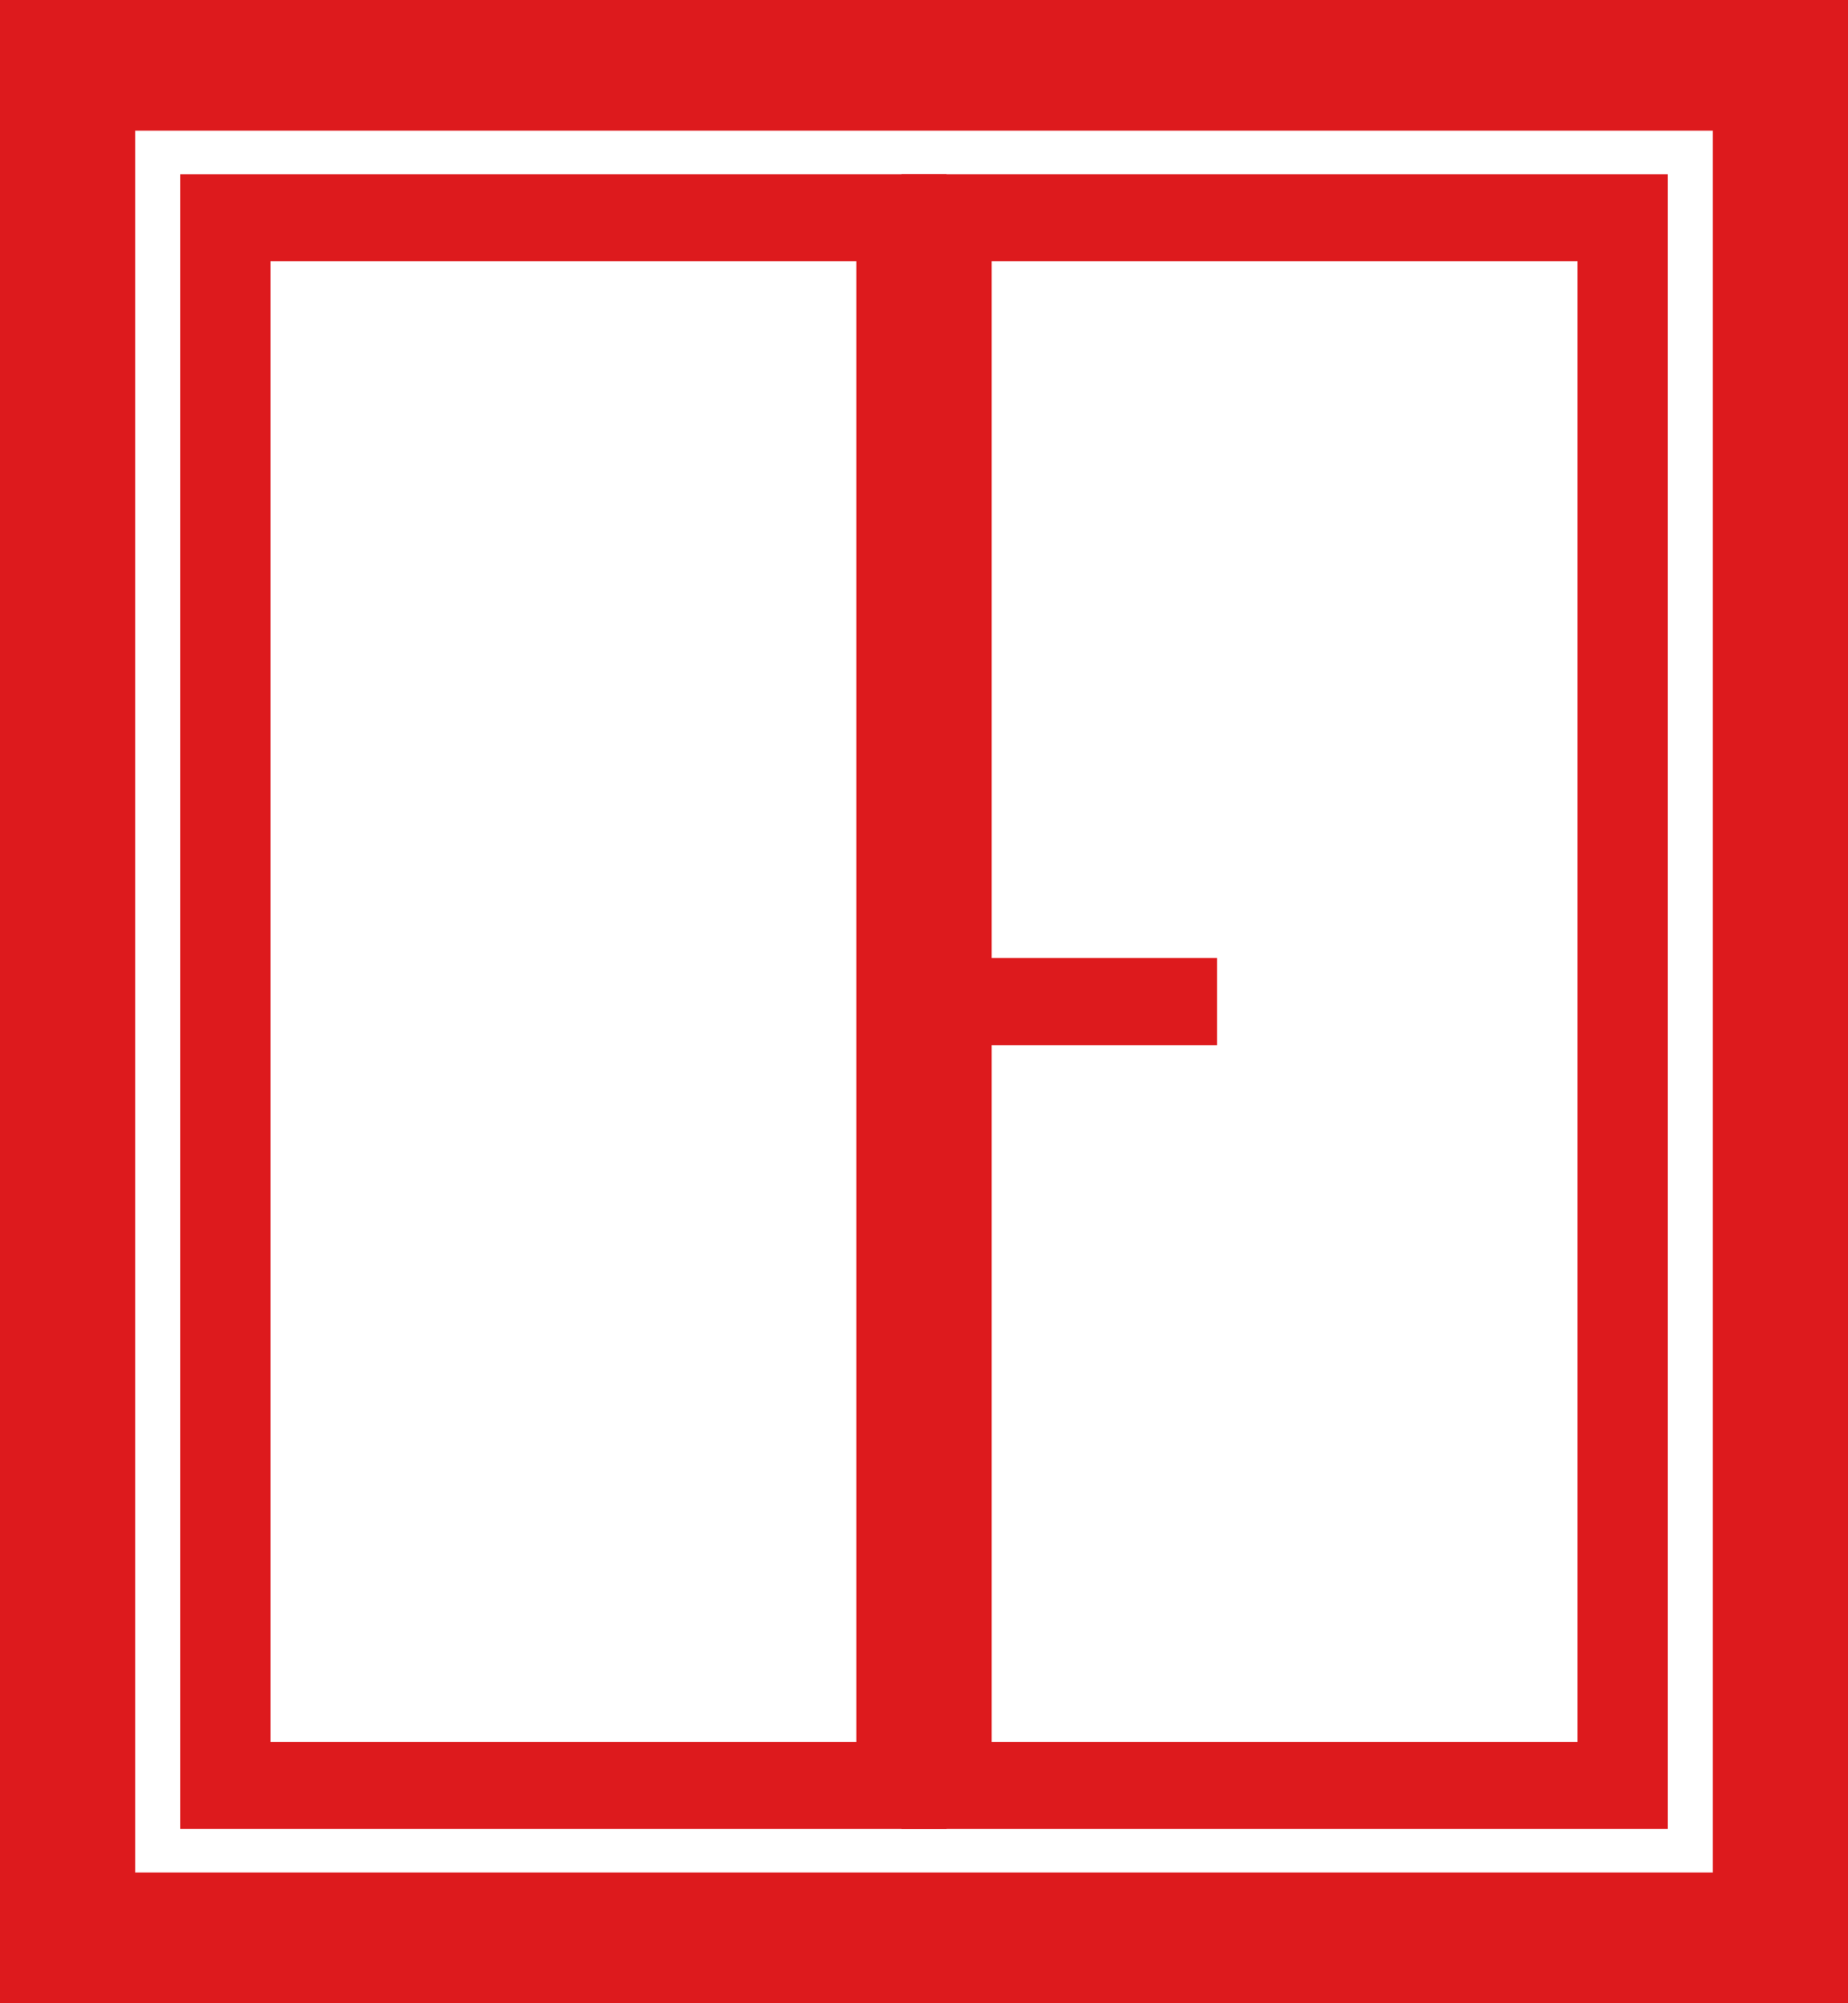
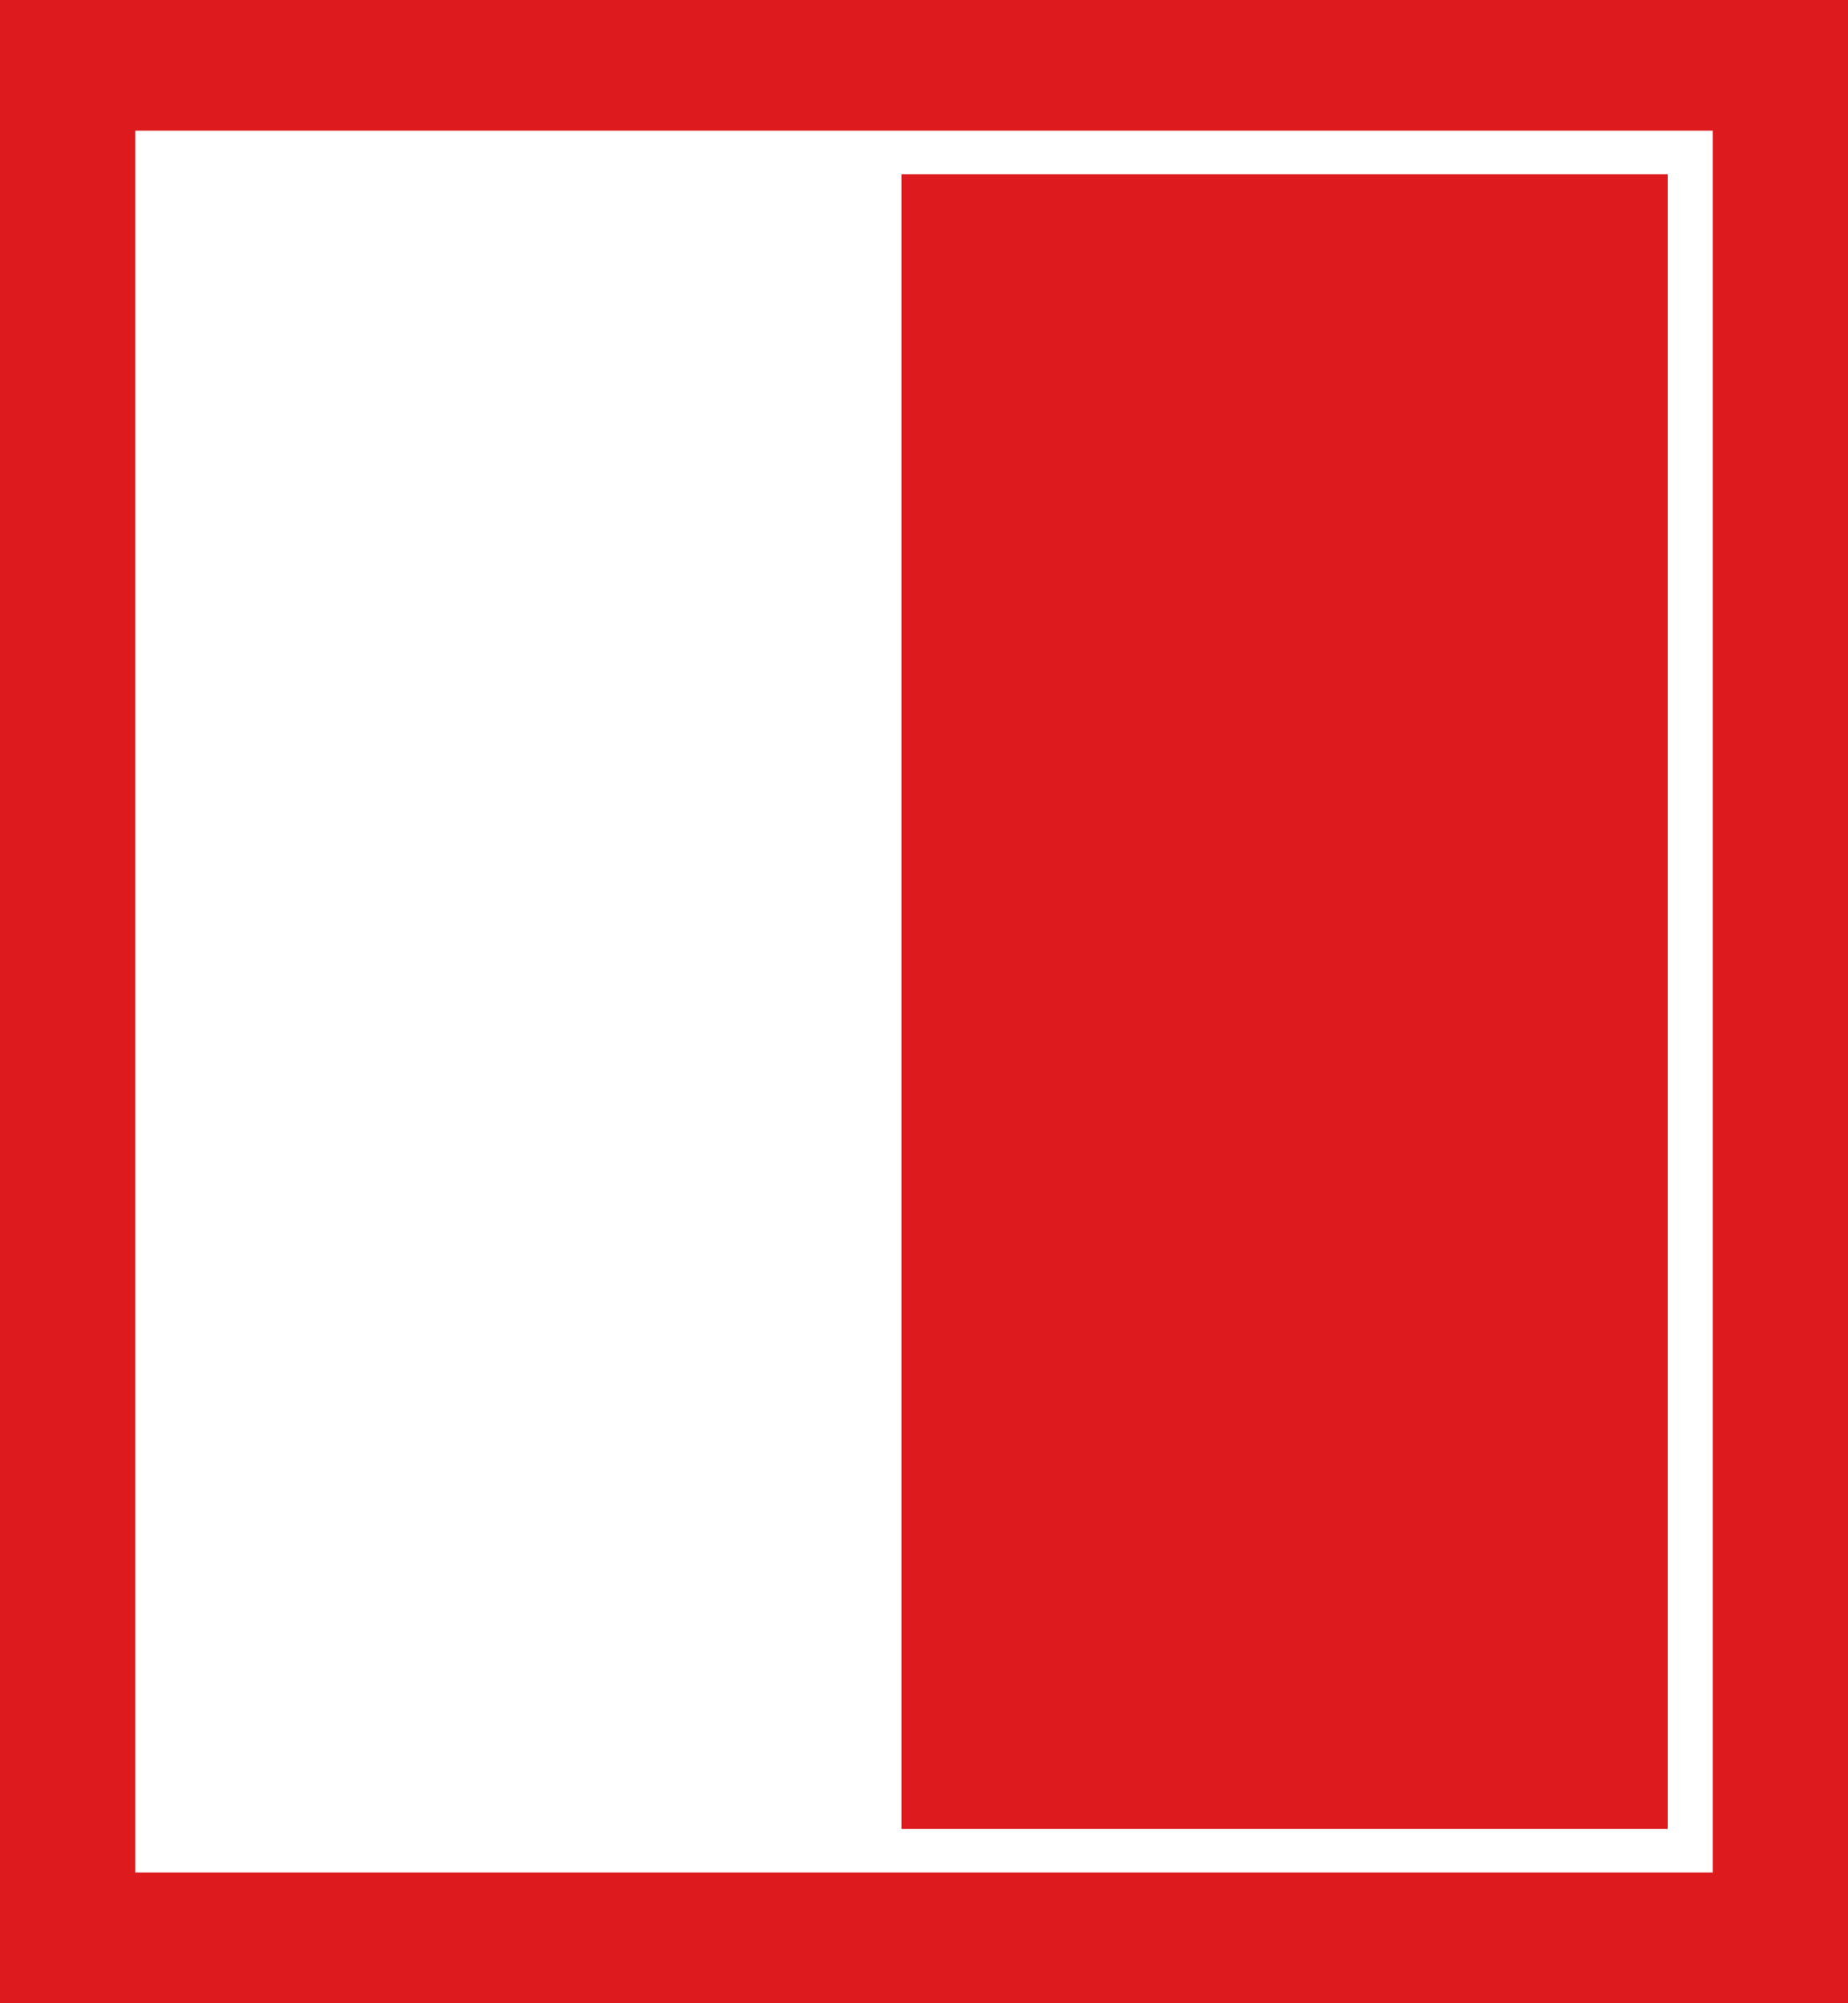
<svg xmlns="http://www.w3.org/2000/svg" width="42.463" height="46" viewBox="0 0 42.463 46">
  <path d="M3.107,3V43H39.356V3H3.107M0,0H42.463V46H0Z" fill="#dd1a1d" />
-   <path d="M.071,0V34H13.535V0H.071M-2-2H15.606V36H-2Z" transform="translate(22.714 6)" fill="#dd1a1d" />
-   <path d="M.071,0V34H13.535V0H.071M-2-2H15.606V36H-2Z" transform="translate(6.143 6)" fill="#dd1a1d" />
-   <path d="M0,0H7.25V2H0Z" transform="translate(20.714 22)" fill="#dd1a1d" />
+   <path d="M.071,0H13.535V0H.071M-2-2H15.606V36H-2Z" transform="translate(22.714 6)" fill="#dd1a1d" />
</svg>